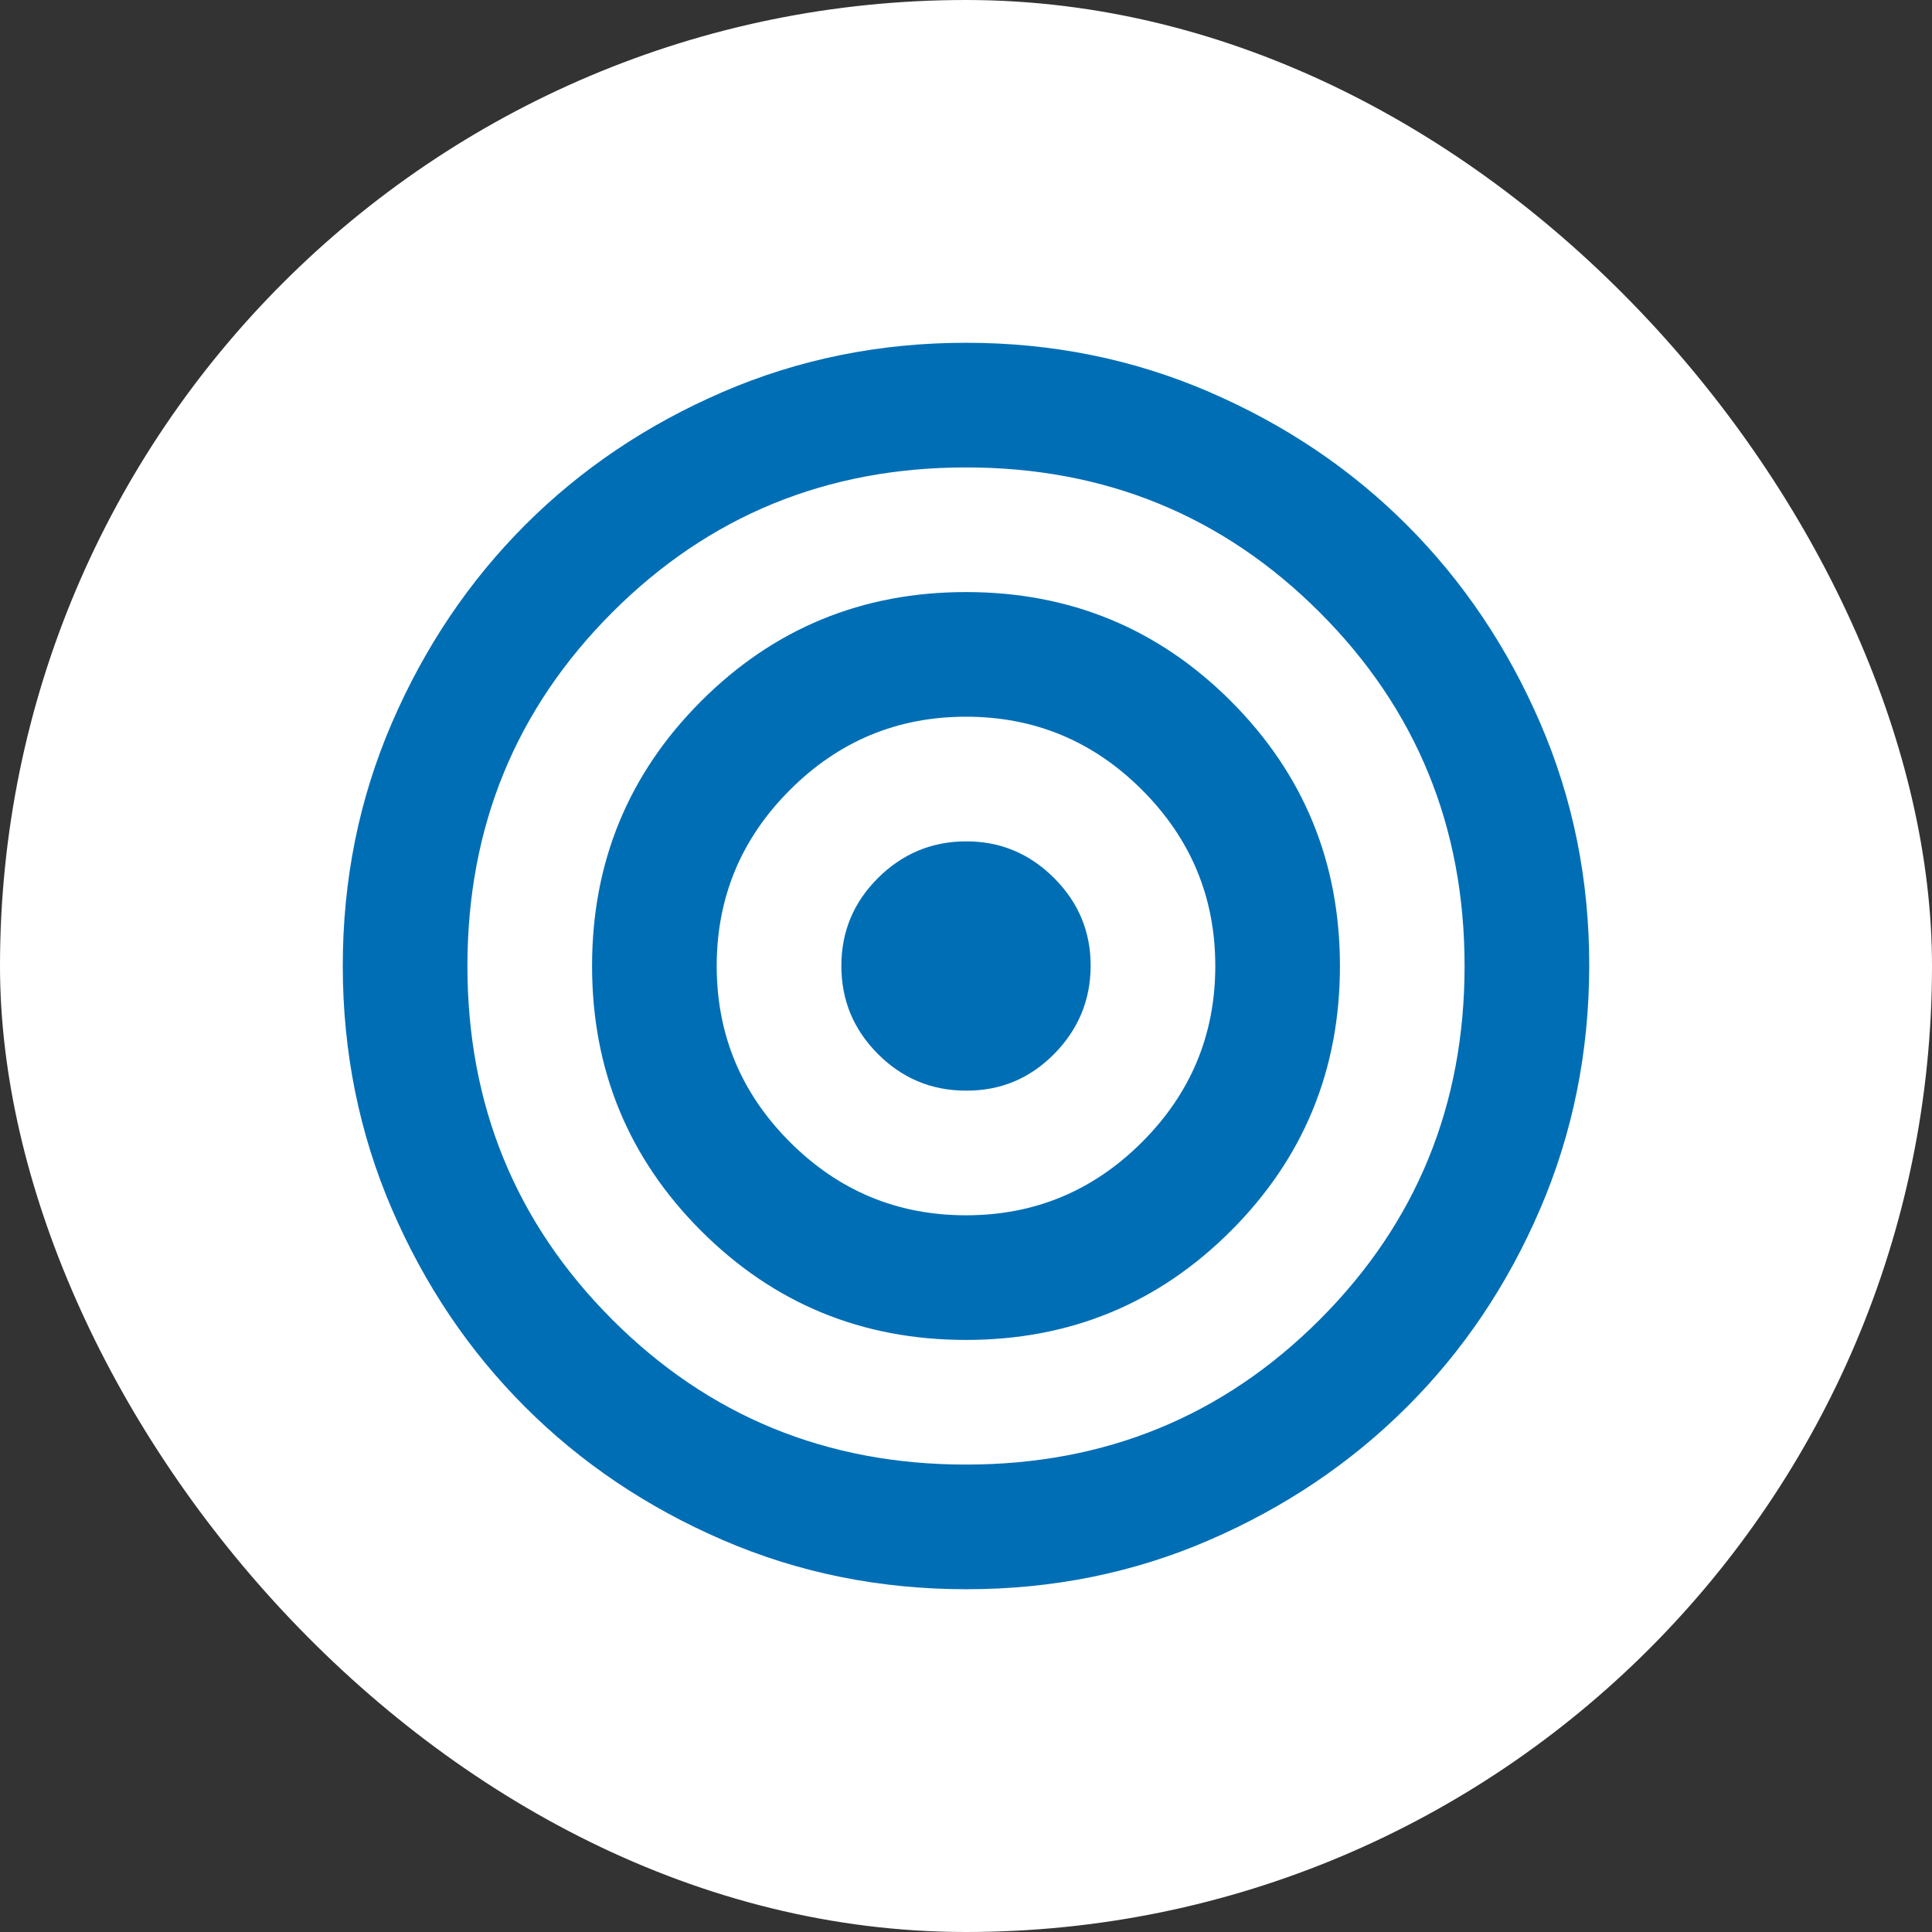
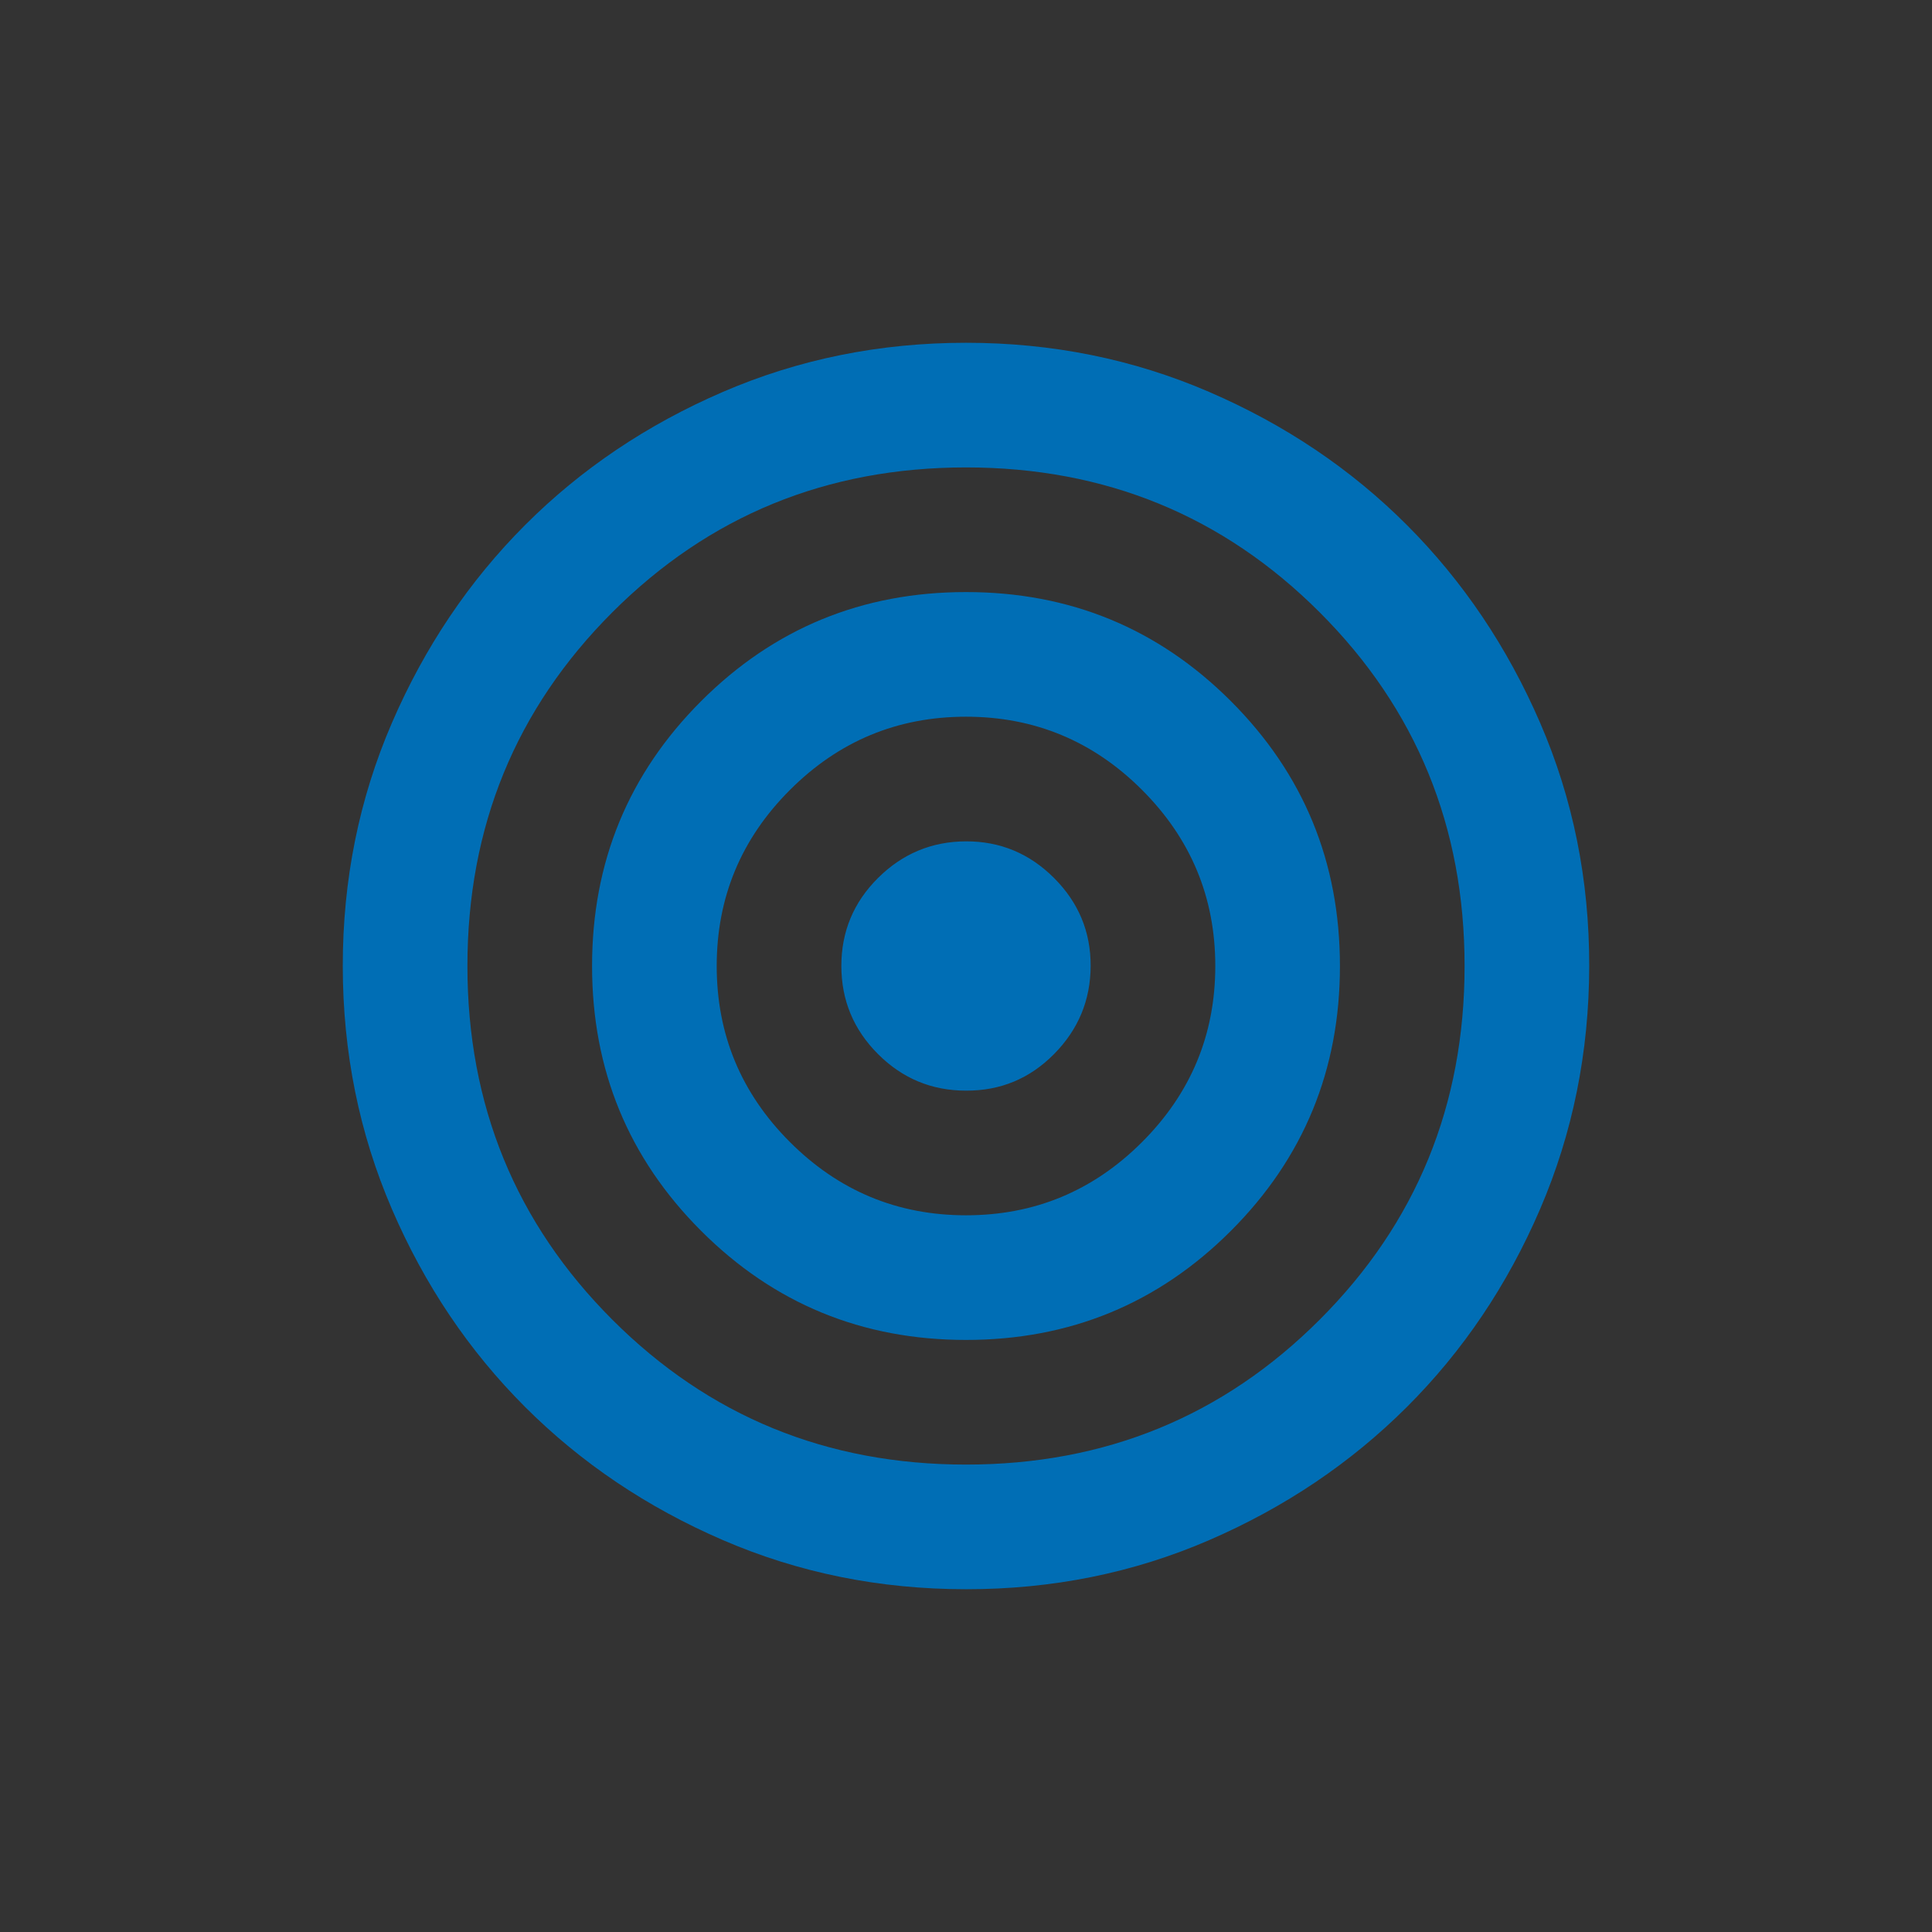
<svg xmlns="http://www.w3.org/2000/svg" width="62" height="62" viewBox="0 0 62 62" fill="none">
  <rect x="0" y="0" width="62" height="62" fill="#333333" stroke="none" />
-   <rect width="62" height="62" rx="31" fill="white" />
-   <path d="M31 51C28.233 51 25.633 50.475 23.2 49.424C20.767 48.373 18.65 46.949 16.85 45.15C15.05 43.351 13.625 41.235 12.576 38.8C11.527 36.365 11.001 33.765 11 31C10.999 28.235 11.524 25.635 12.576 23.2C13.628 20.765 15.053 18.649 16.85 16.85C18.647 15.051 20.764 13.627 23.2 12.576C25.636 11.525 28.236 11 31 11C33.764 11 36.364 11.525 38.8 12.576C41.236 13.627 43.353 15.051 45.15 16.85C46.947 18.649 48.373 20.765 49.426 23.2C50.479 25.635 51.004 28.235 51 31C50.996 33.765 50.471 36.365 49.424 38.8C48.377 41.235 46.953 43.351 45.15 45.15C43.347 46.949 41.231 48.374 38.8 49.426C36.369 50.478 33.769 51.003 31 51ZM31 47C35.467 47 39.25 45.45 42.35 42.35C45.45 39.25 47 35.467 47 31C47 26.533 45.45 22.75 42.35 19.65C39.25 16.55 35.467 15 31 15C26.533 15 22.75 16.55 19.65 19.65C16.55 22.75 15 26.533 15 31C15 35.467 16.55 39.25 19.65 42.35C22.75 45.45 26.533 47 31 47ZM31 43C27.667 43 24.833 41.833 22.5 39.5C20.167 37.167 19 34.333 19 31C19 27.667 20.167 24.833 22.5 22.5C24.833 20.167 27.667 19 31 19C34.333 19 37.167 20.167 39.5 22.5C41.833 24.833 43 27.667 43 31C43 34.333 41.833 37.167 39.5 39.5C37.167 41.833 34.333 43 31 43ZM31 39C33.2 39 35.083 38.217 36.65 36.65C38.217 35.083 39 33.2 39 31C39 28.8 38.217 26.917 36.65 25.35C35.083 23.783 33.2 23 31 23C28.8 23 26.917 23.783 25.35 25.35C23.783 26.917 23 28.8 23 31C23 33.2 23.783 35.083 25.35 36.65C26.917 38.217 28.8 39 31 39ZM31 35C29.9 35 28.959 34.609 28.176 33.826C27.393 33.043 27.001 32.101 27 31C26.999 29.899 27.391 28.957 28.176 28.176C28.961 27.395 29.903 27.003 31 27C32.097 26.997 33.039 27.389 33.826 28.176C34.613 28.963 35.004 29.904 35 31C34.996 32.096 34.605 33.038 33.826 33.826C33.047 34.614 32.105 35.005 31 35Z" fill="#006EB5" />
+   <path d="M31 51C28.233 51 25.633 50.475 23.2 49.424C20.767 48.373 18.65 46.949 16.85 45.15C15.05 43.351 13.625 41.235 12.576 38.8C11.527 36.365 11.001 33.765 11 31C10.999 28.235 11.524 25.635 12.576 23.2C13.628 20.765 15.053 18.649 16.85 16.85C18.647 15.051 20.764 13.627 23.2 12.576C25.636 11.525 28.236 11 31 11C33.764 11 36.364 11.525 38.8 12.576C41.236 13.627 43.353 15.051 45.15 16.85C46.947 18.649 48.373 20.765 49.426 23.2C50.479 25.635 51.004 28.235 51 31C50.996 33.765 50.471 36.365 49.424 38.8C48.377 41.235 46.953 43.351 45.15 45.15C43.347 46.949 41.231 48.374 38.8 49.426C36.369 50.478 33.769 51.003 31 51ZM31 47C35.467 47 39.25 45.45 42.35 42.35C45.45 39.25 47 35.467 47 31C47 26.533 45.45 22.75 42.35 19.65C39.25 16.55 35.467 15 31 15C26.533 15 22.75 16.55 19.65 19.65C16.55 22.75 15 26.533 15 31C15 35.467 16.55 39.25 19.65 42.35C22.75 45.45 26.533 47 31 47M31 43C27.667 43 24.833 41.833 22.5 39.5C20.167 37.167 19 34.333 19 31C19 27.667 20.167 24.833 22.5 22.5C24.833 20.167 27.667 19 31 19C34.333 19 37.167 20.167 39.5 22.5C41.833 24.833 43 27.667 43 31C43 34.333 41.833 37.167 39.5 39.5C37.167 41.833 34.333 43 31 43ZM31 39C33.2 39 35.083 38.217 36.65 36.65C38.217 35.083 39 33.2 39 31C39 28.8 38.217 26.917 36.65 25.35C35.083 23.783 33.2 23 31 23C28.8 23 26.917 23.783 25.35 25.35C23.783 26.917 23 28.8 23 31C23 33.2 23.783 35.083 25.35 36.65C26.917 38.217 28.8 39 31 39ZM31 35C29.9 35 28.959 34.609 28.176 33.826C27.393 33.043 27.001 32.101 27 31C26.999 29.899 27.391 28.957 28.176 28.176C28.961 27.395 29.903 27.003 31 27C32.097 26.997 33.039 27.389 33.826 28.176C34.613 28.963 35.004 29.904 35 31C34.996 32.096 34.605 33.038 33.826 33.826C33.047 34.614 32.105 35.005 31 35Z" fill="#006EB5" />
</svg>